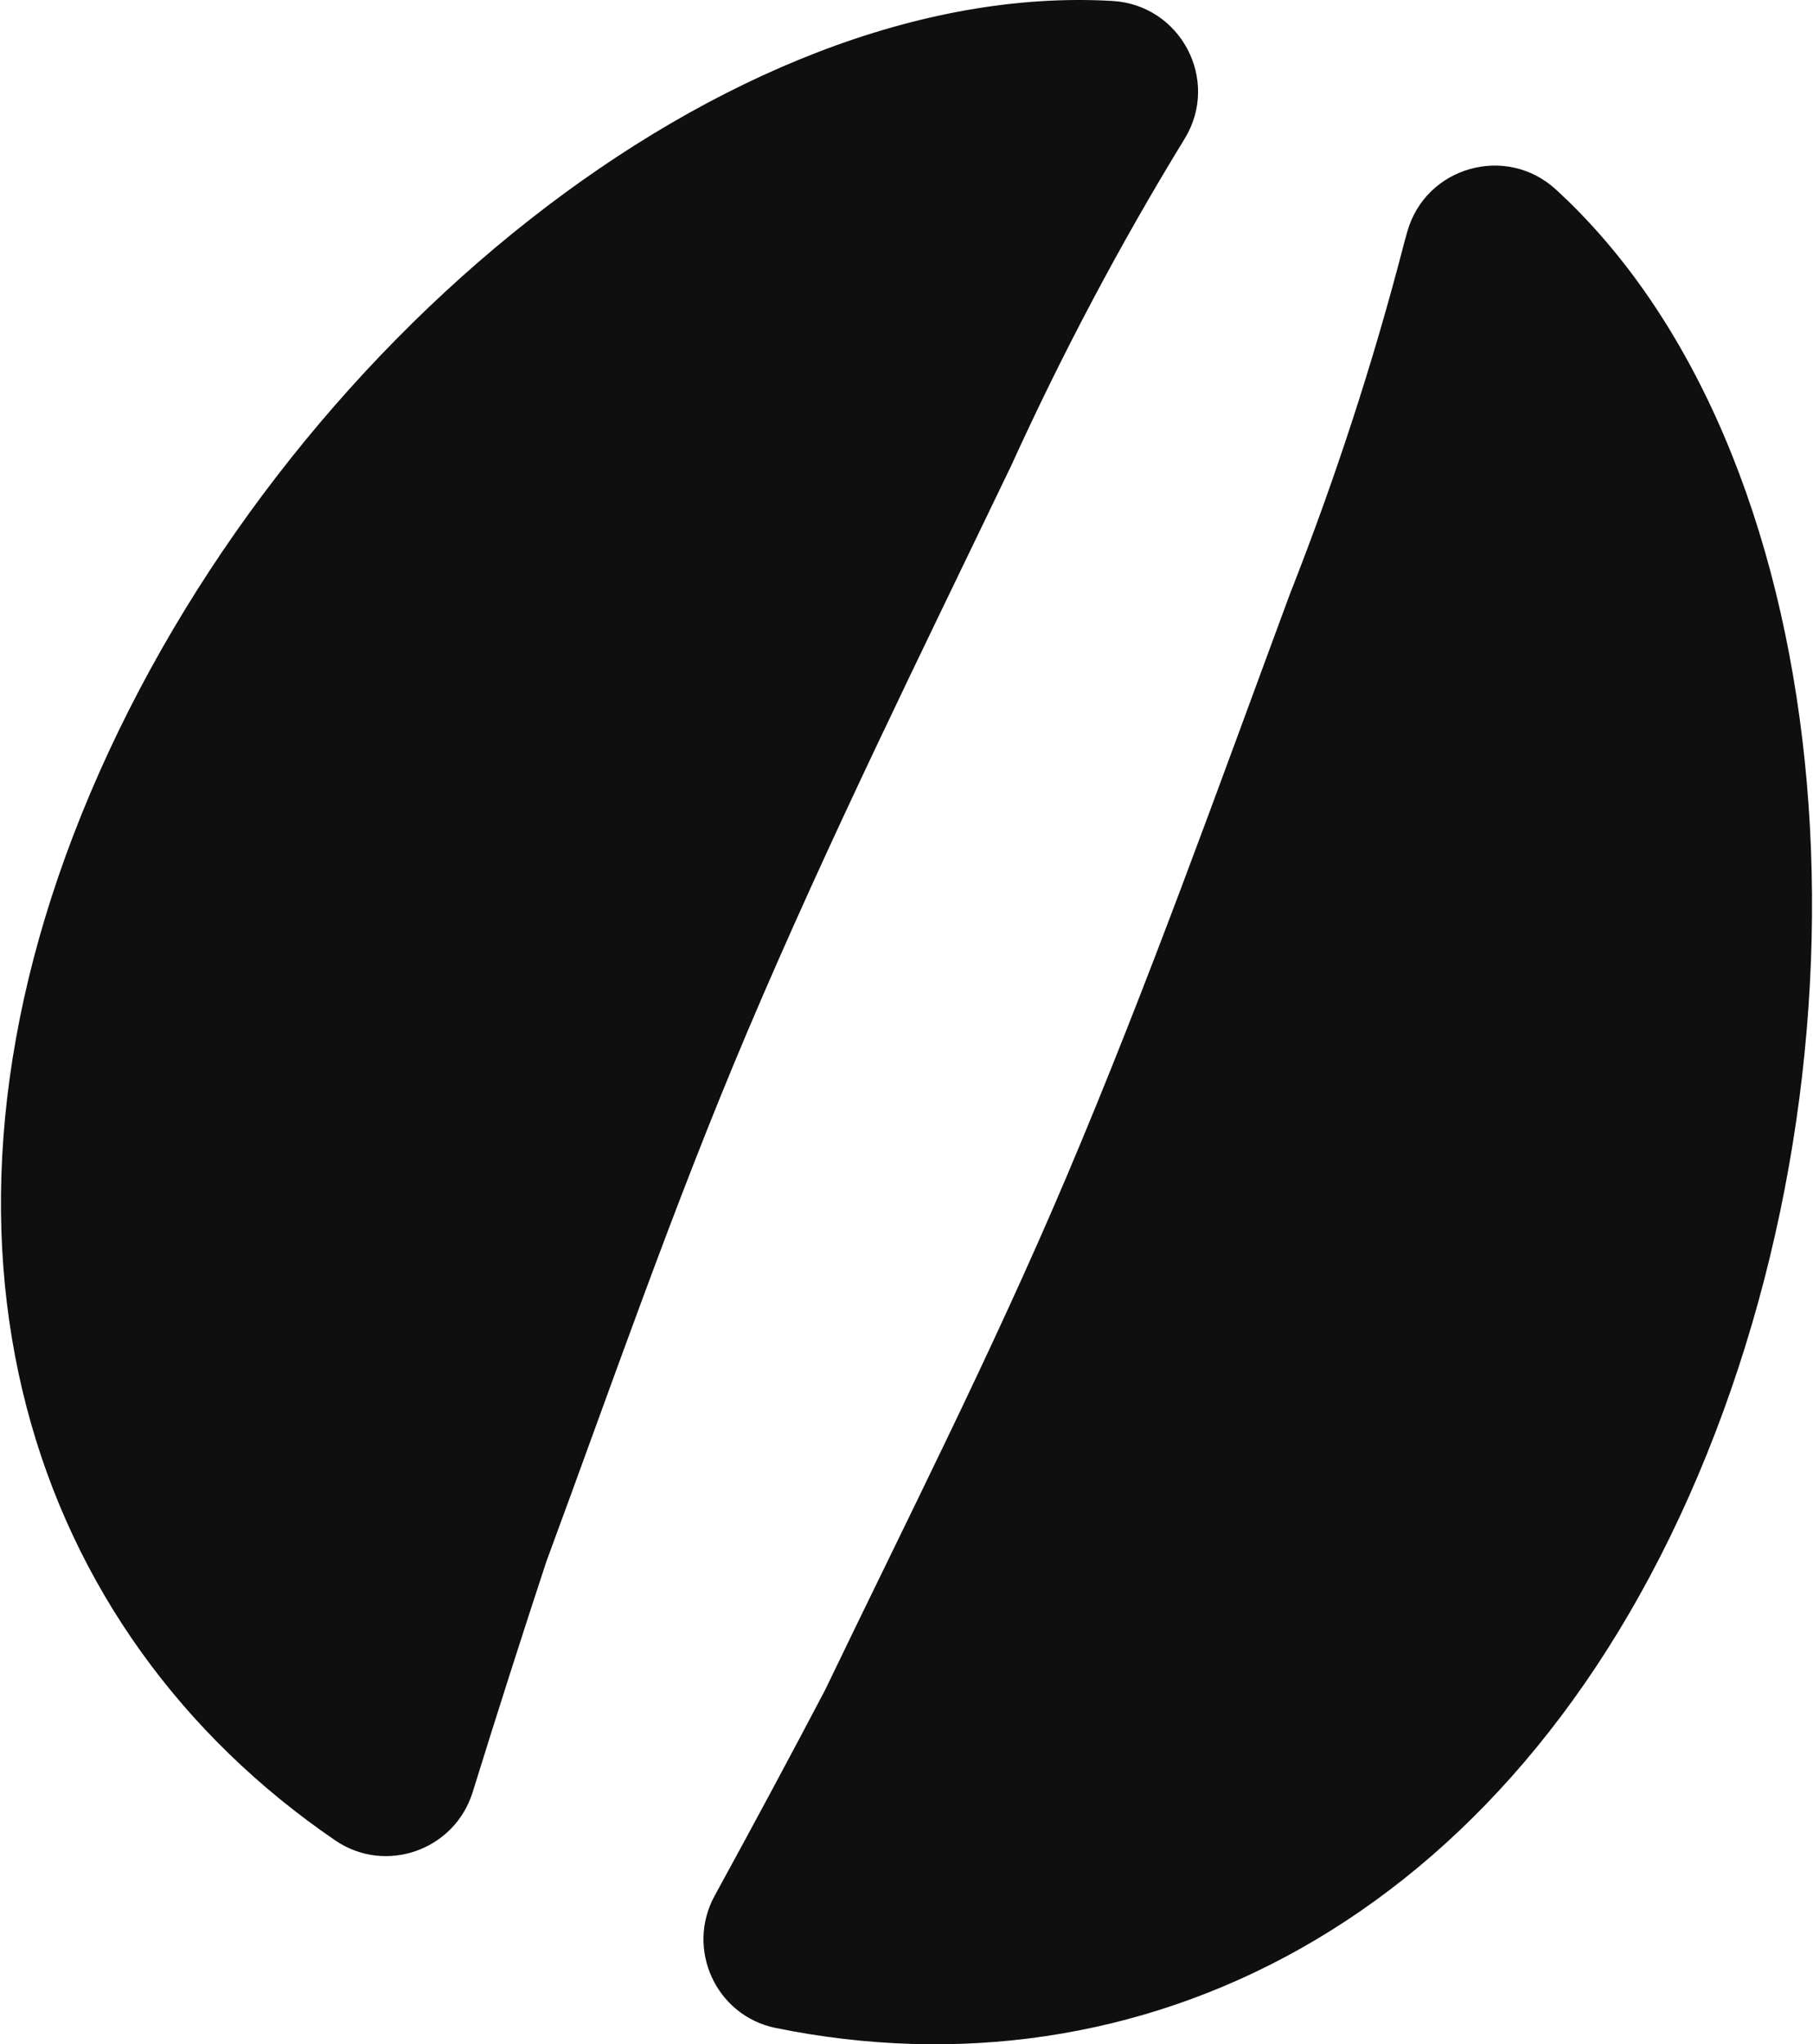
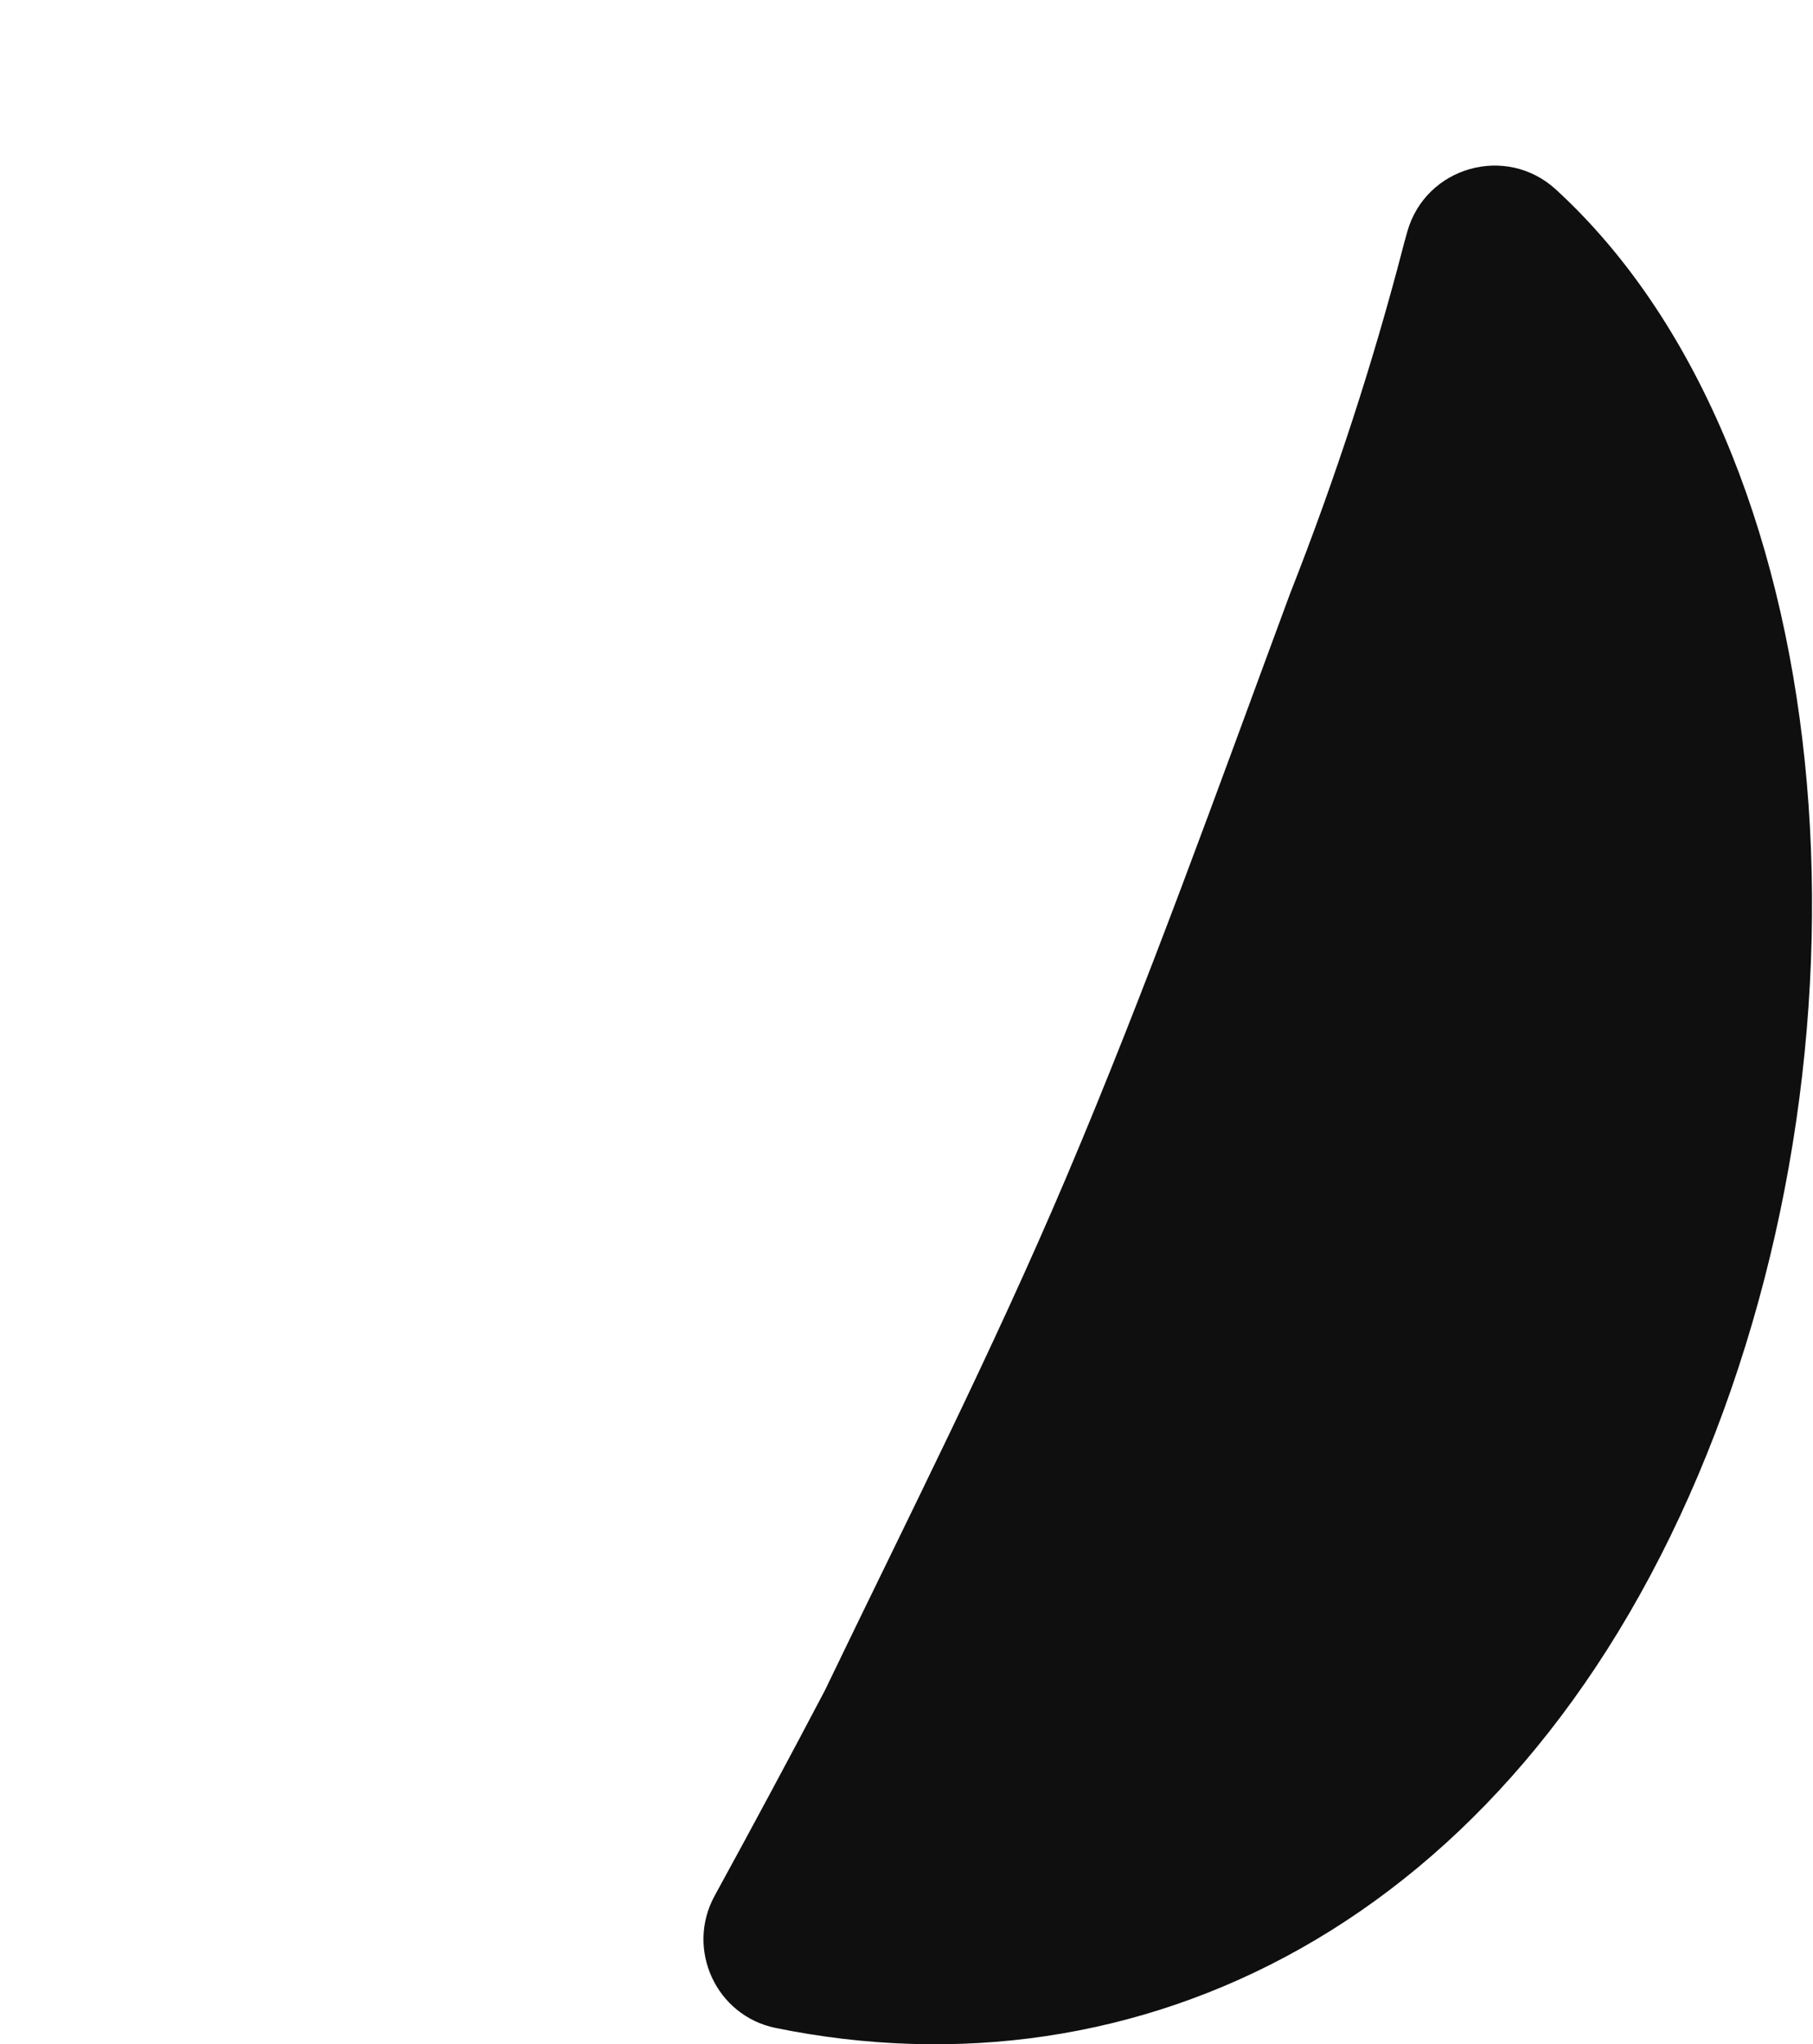
<svg xmlns="http://www.w3.org/2000/svg" width="454" height="512" viewBox="0 0 454 512" fill="none">
-   <path d="M187.141 258.419C207.571 210.241 230.591 163.741 253.223 116.618C266.084 88.356 280.505 61.111 296.658 34.734C296.673 34.71 296.688 34.685 296.704 34.659C305.58 20.033 295.643 1.223 278.562 0.239C182.61 -5.291 70.402 85.973 22.658 198.556C-25.21 311.43 7.446 408.656 83.953 460.942C96.534 469.54 113.855 463.403 118.364 448.847C124.492 429.067 130.942 408.929 136.792 391.169C153.251 346.612 168.573 302.204 187.141 258.419Z" fill="#0F0F0F" />
  <path d="M425.214 369.53C473.02 256.801 460.532 112.47 389.614 47.459C377.149 36.032 357.014 41.735 352.409 58.006C352.055 59.259 351.796 60.178 351.666 60.679C343.932 90.627 334.372 119.932 322.994 148.825C304.851 197.852 287.425 246.724 266.993 294.901C248.424 338.685 227.151 380.57 206.563 423.374C198.169 439.341 188.573 457.248 178.963 474.793C171.645 488.154 179.303 504.864 194.228 507.912C284.92 526.435 377.389 482.303 425.214 369.53Z" fill="#0F0F0F" />
</svg>